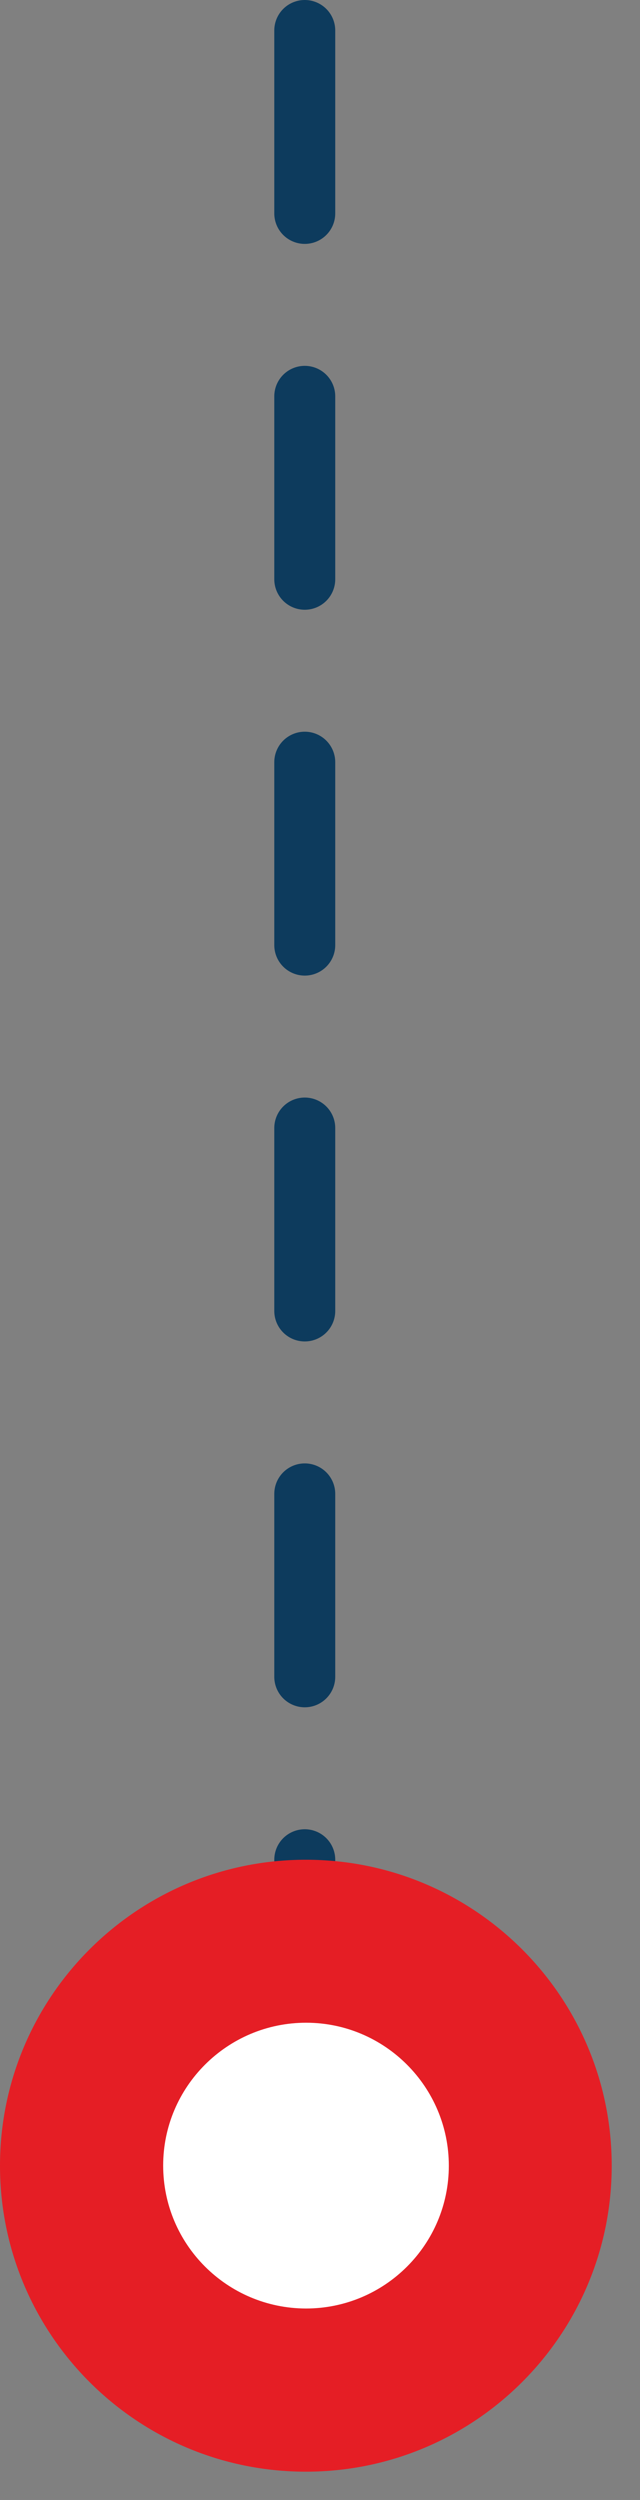
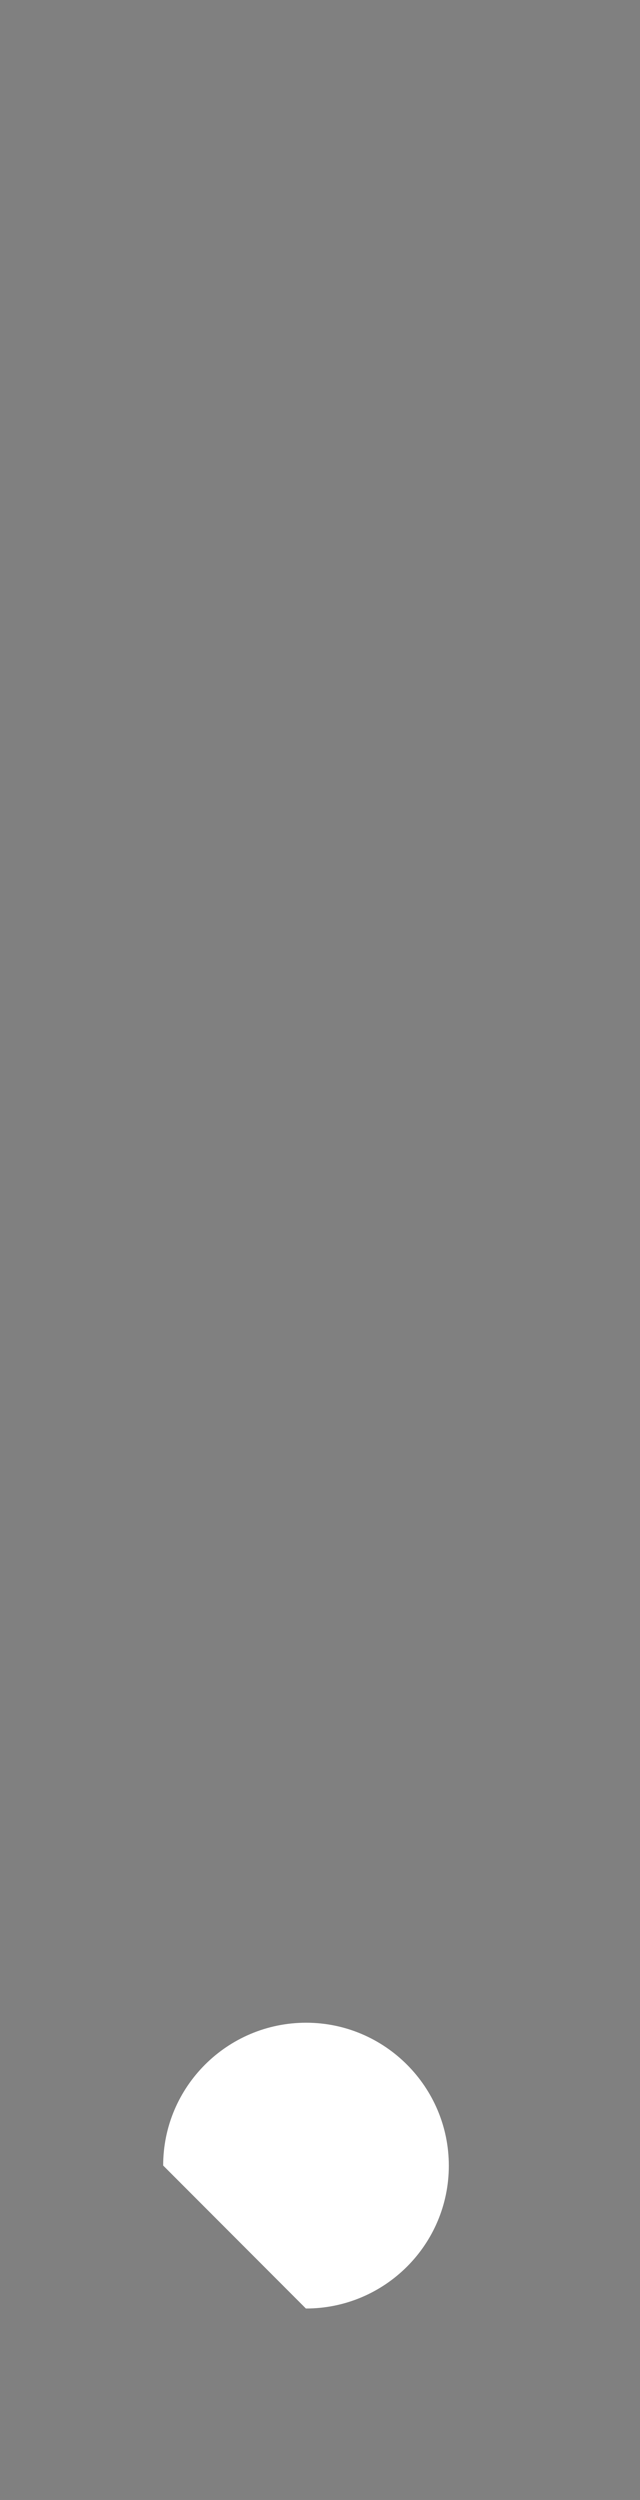
<svg xmlns="http://www.w3.org/2000/svg" width="21" height="82" viewBox="0 0 21 82" fill="none">
  <rect x="0" y="0" width="21" height="82" fill="#808080" stroke="none" />
-   <line x1="10" y1="1" x2="10" y2="70" stroke="#0D3B5D" stroke-width="2" stroke-linecap="round" stroke-dasharray="6 6" />
  <g clip-path="url(#clip0_1630_18668)">
-     <path d="M10.036 81.072C15.579 81.072 20.072 76.579 20.072 71.036C20.072 65.493 15.579 61 10.036 61C4.493 61 0 65.493 0 71.036C0 76.579 4.493 81.072 10.036 81.072Z" fill="#E51E25" />
-     <path d="M10.037 75.72C12.628 75.72 14.727 73.621 14.727 71.036C14.727 68.452 12.628 66.346 10.044 66.346C7.459 66.346 5.354 68.445 5.354 71.03C5.354 73.621 7.453 75.713 10.037 75.72Z" fill="white" />
+     <path d="M10.037 75.72C12.628 75.72 14.727 73.621 14.727 71.036C14.727 68.452 12.628 66.346 10.044 66.346C7.459 66.346 5.354 68.445 5.354 71.03Z" fill="white" />
  </g>
  <defs>
    <clipPath id="clip0_1630_18668">
      <rect width="20.072" height="20.072" fill="white" transform="translate(0 61)" />
    </clipPath>
  </defs>
</svg>